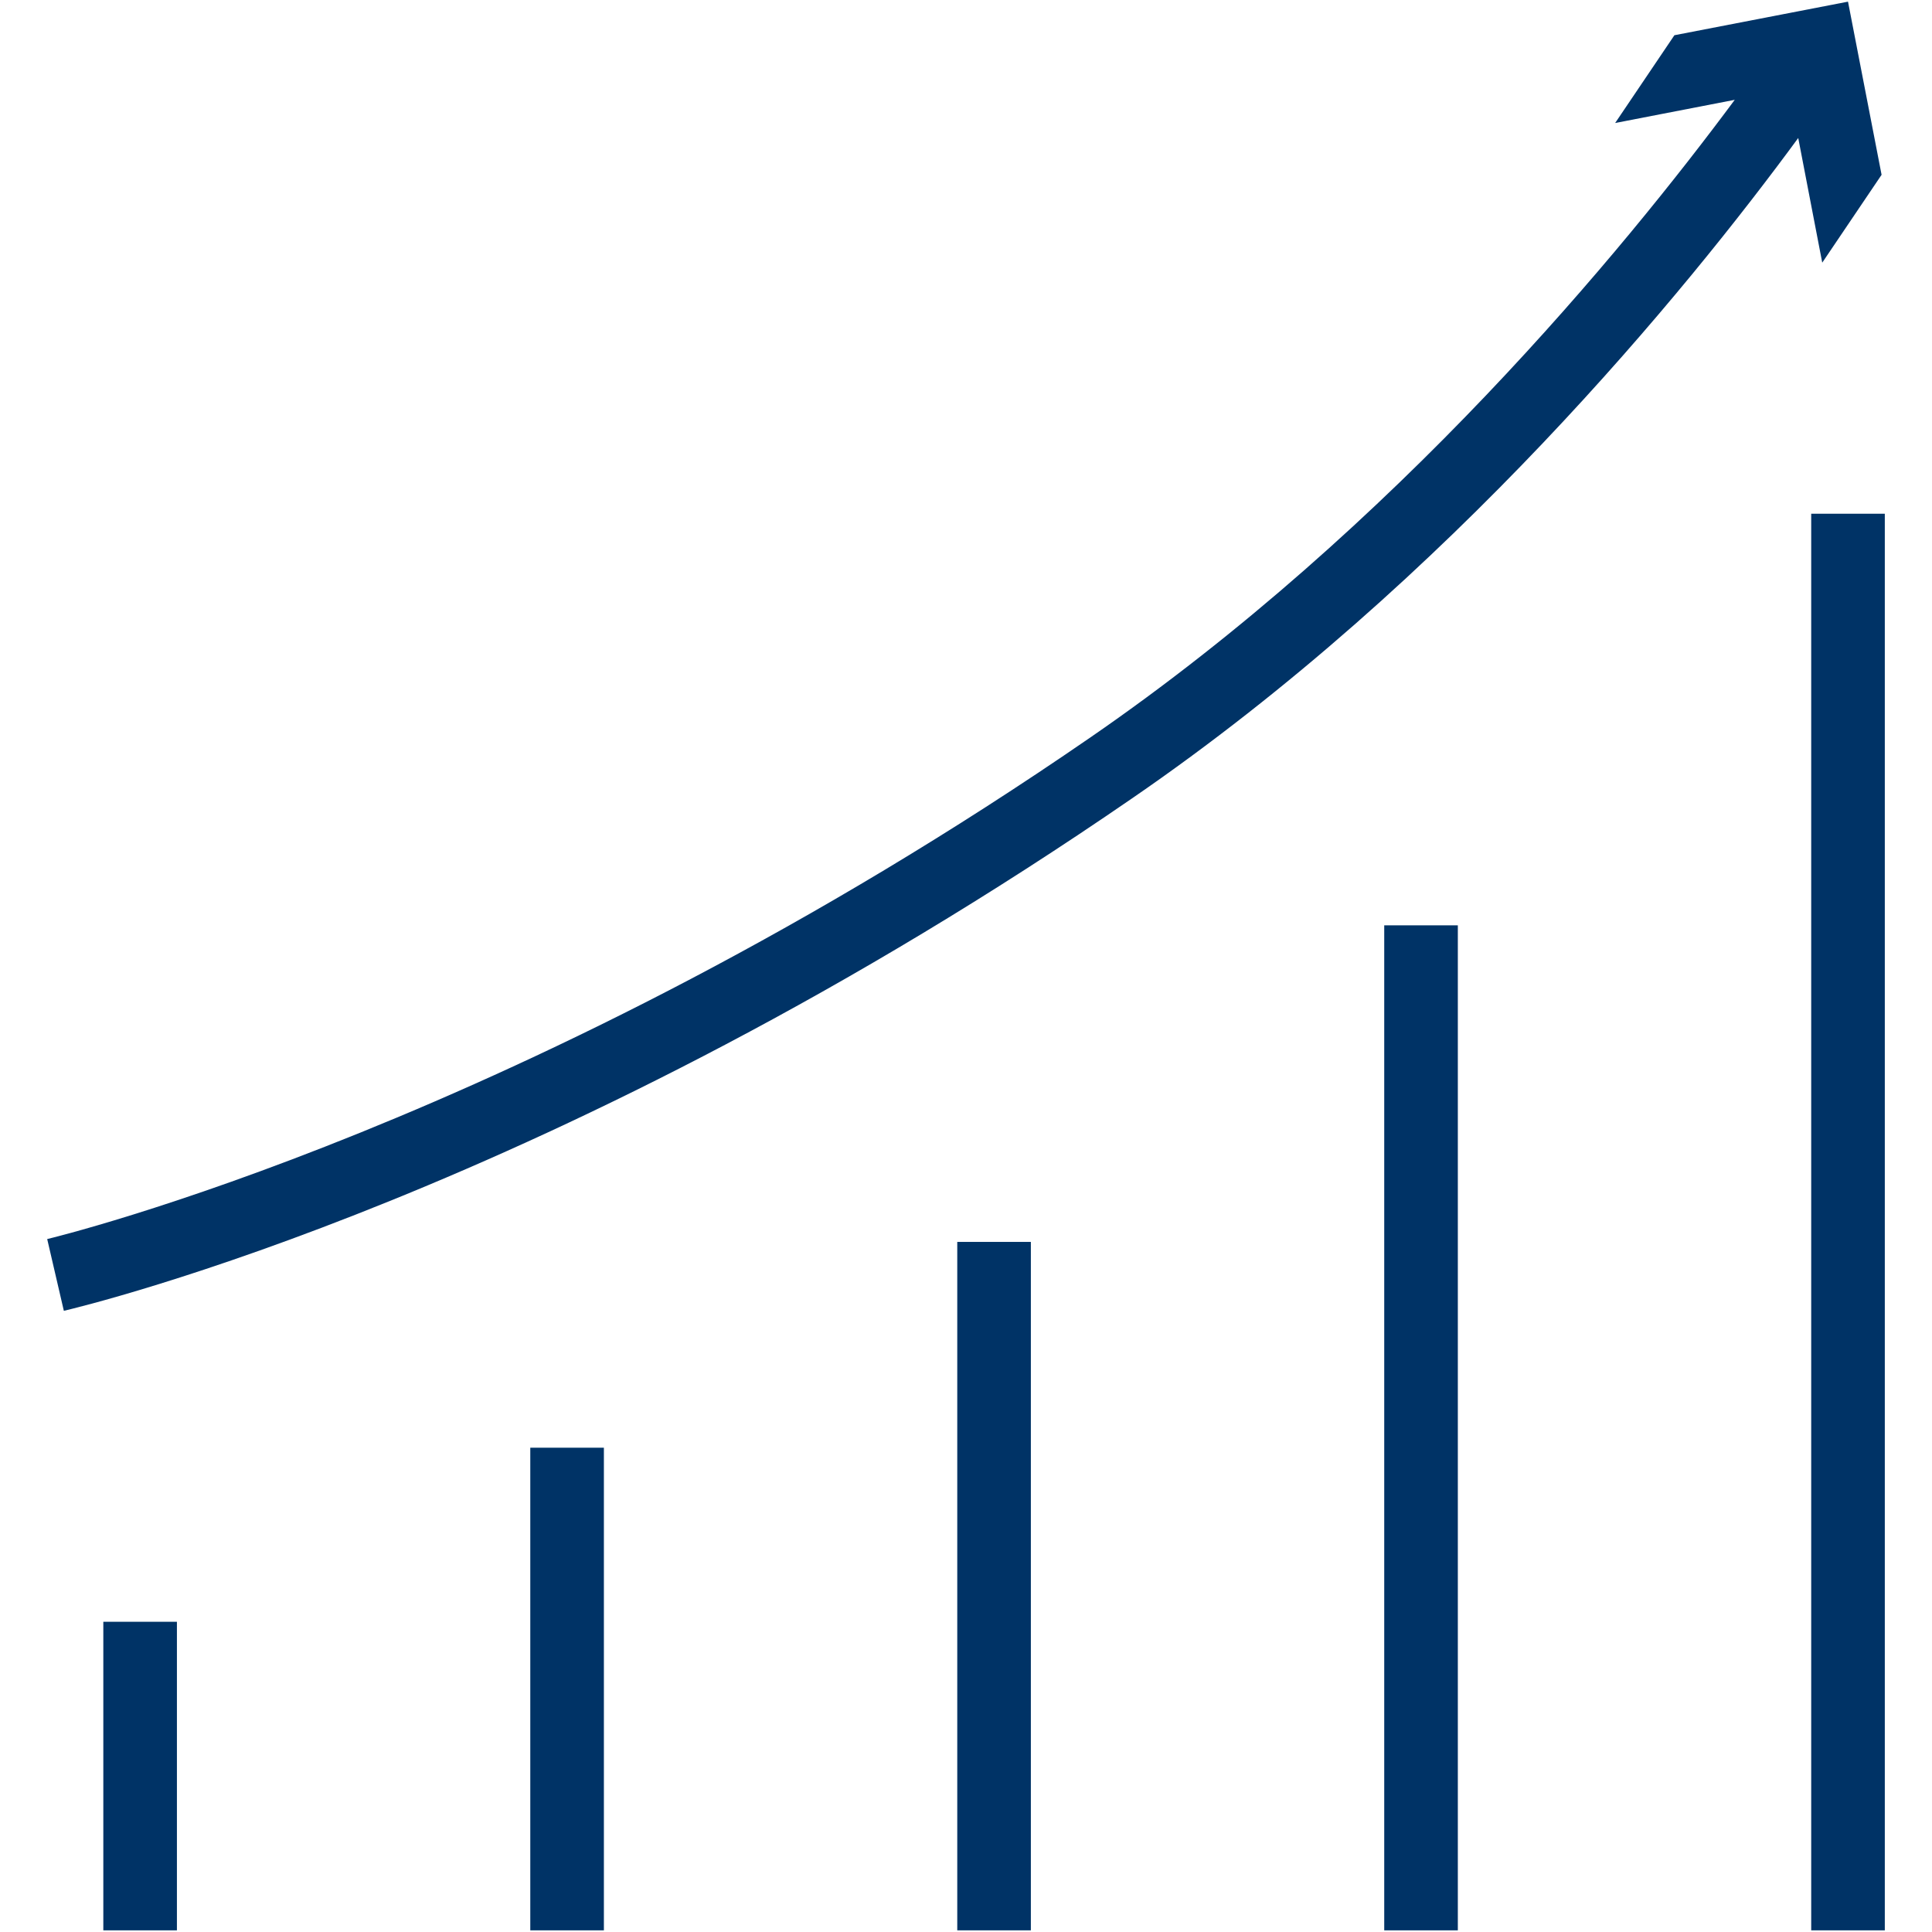
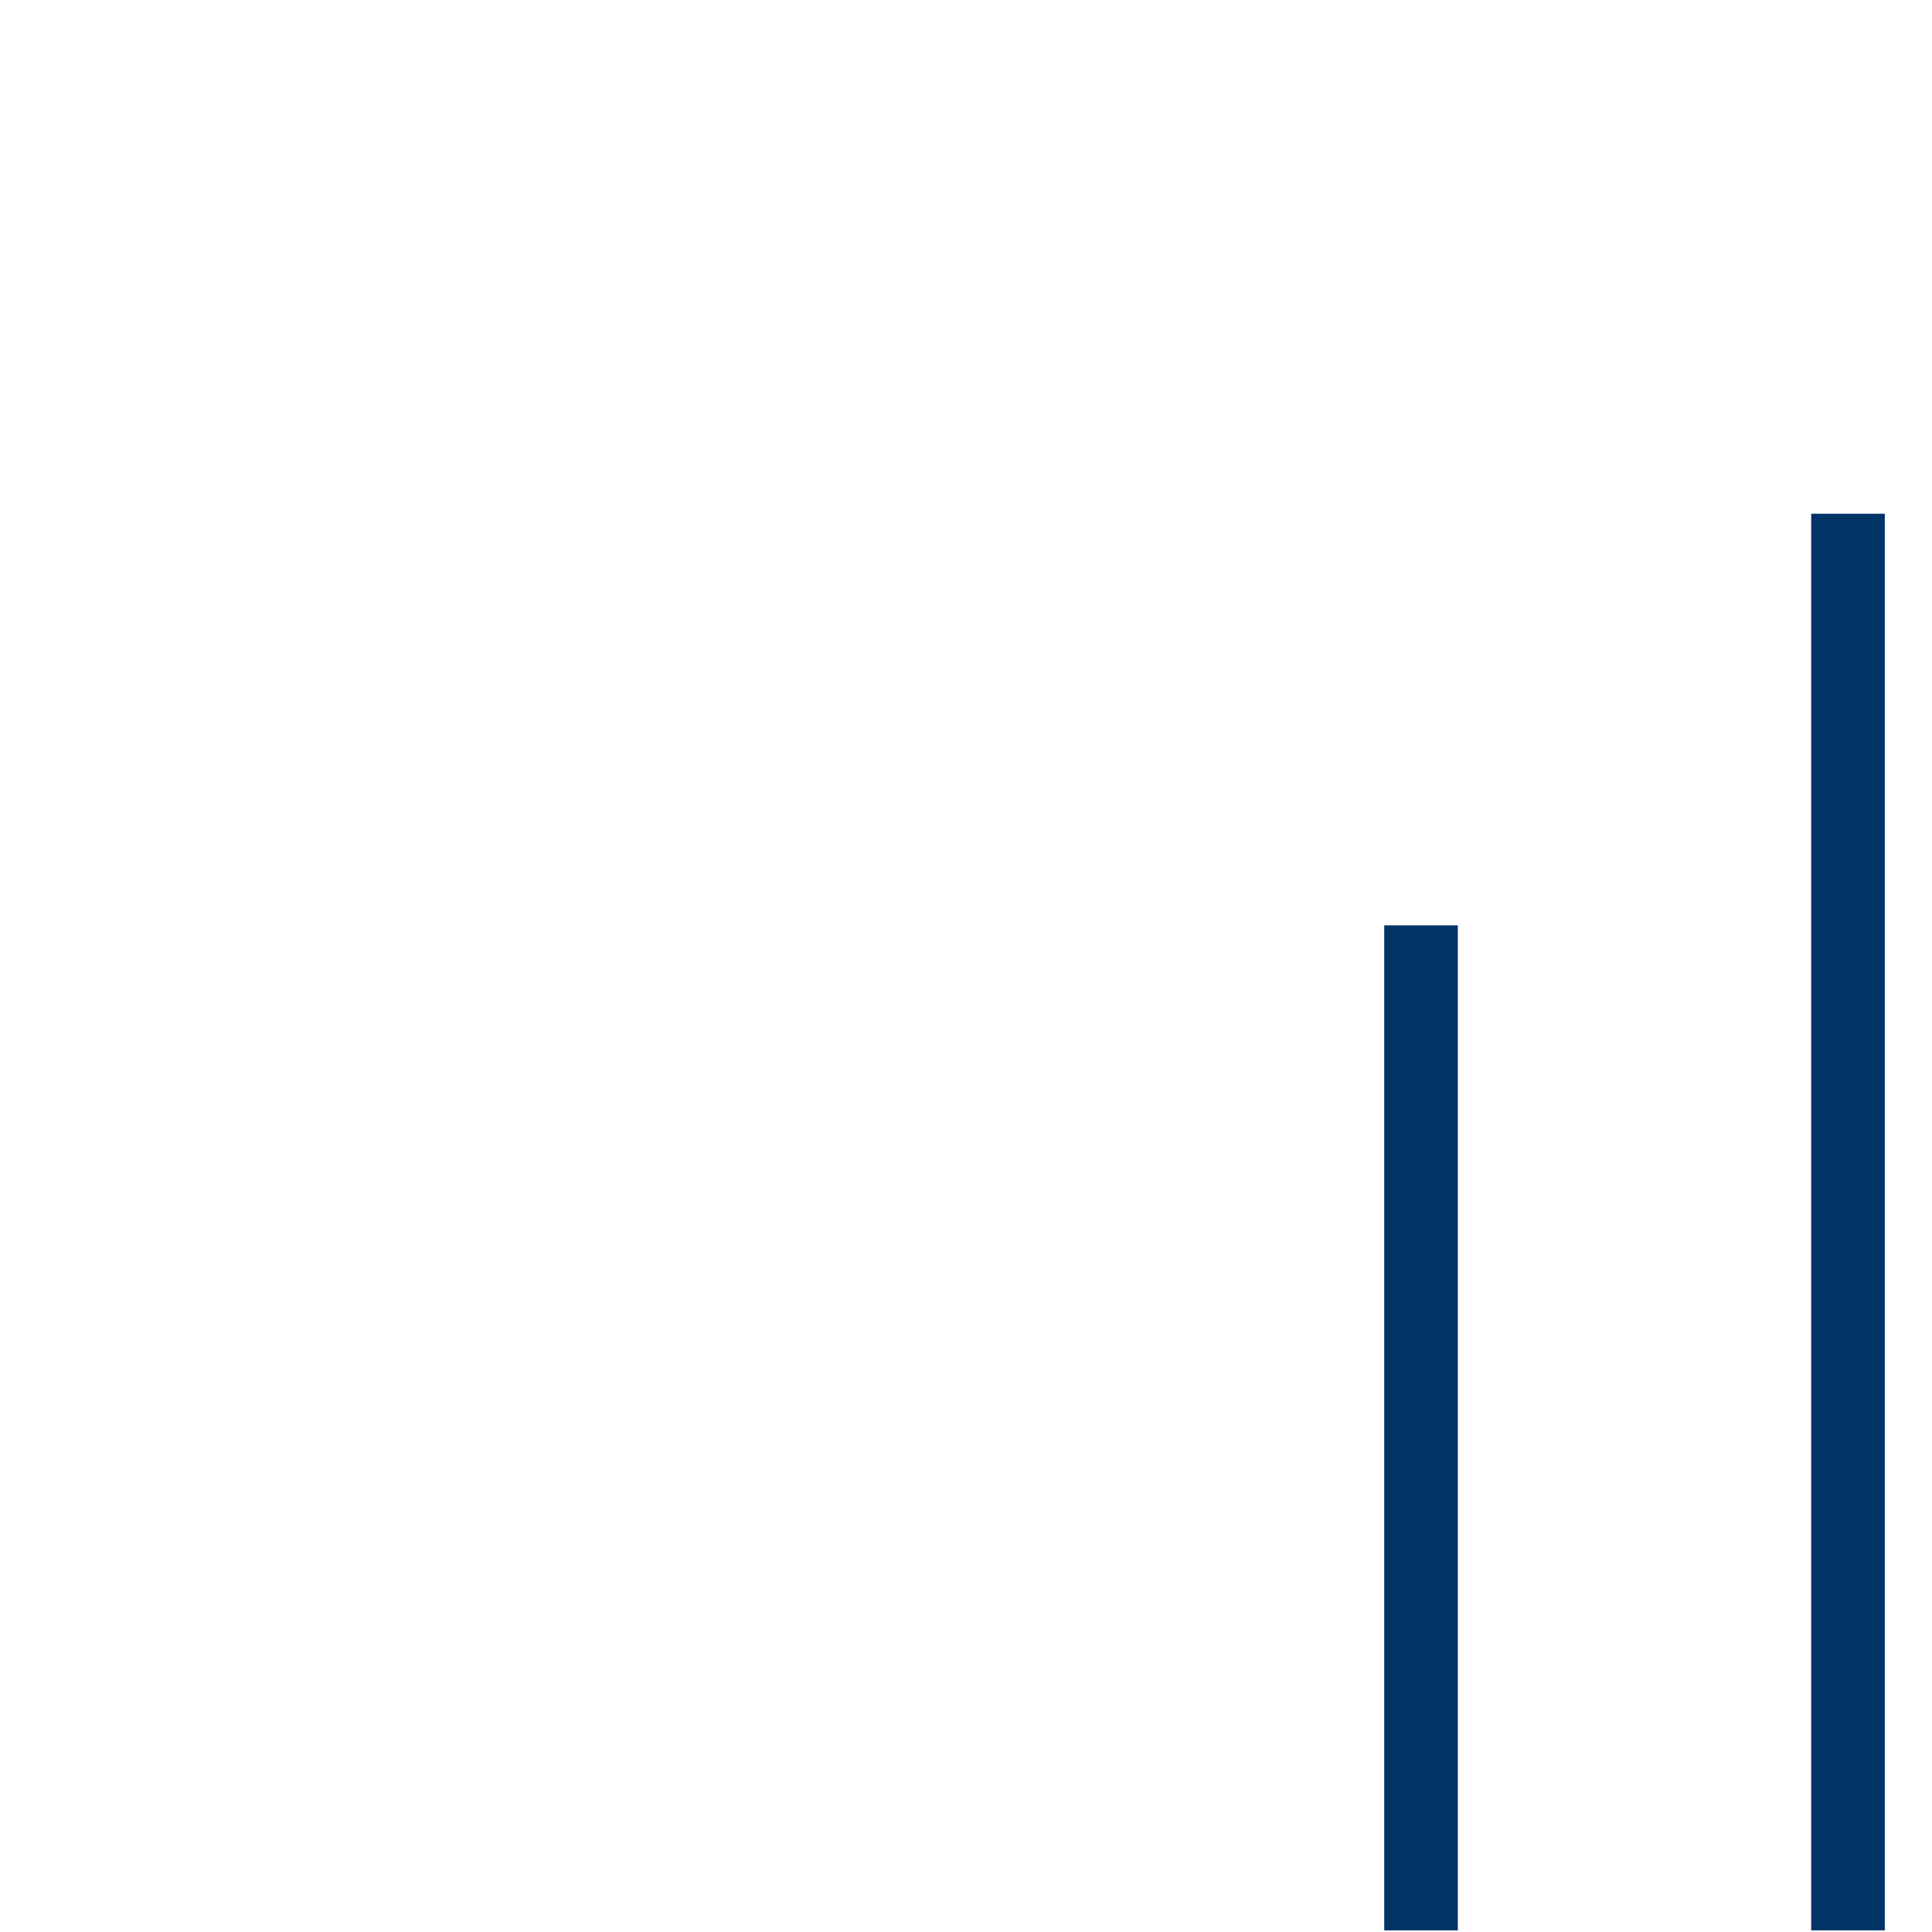
<svg xmlns="http://www.w3.org/2000/svg" id="Farbkreise" viewBox="0 0 210 210">
  <defs>
    <style>.cls-1{fill:#036;}</style>
  </defs>
-   <rect class="cls-1" x="11.23" y="176.28" width="8" height="33.54" />
-   <rect class="cls-1" x="57.64" y="157.36" width="8" height="52.46" />
-   <rect class="cls-1" x="104.05" y="134.99" width="8" height="74.83" />
  <rect class="cls-1" x="150.46" y="100.58" width="8" height="109.24" />
  <rect class="cls-1" x="196.87" y="55.84" width="8" height="153.98" />
-   <path class="cls-1" d="M198.07,28.55,204.52,19,200.87.18,182,3.83l-6.44,9.54,13-2.52c-12,16.18-36.78,46.42-70.09,69.34C57.59,122.12,5.64,134.56,5.13,134.68l1.81,7.8c2.17-.51,53.85-12.85,116.11-55.7C157.69,63,183.35,31.5,195.46,15Z" />
</svg>